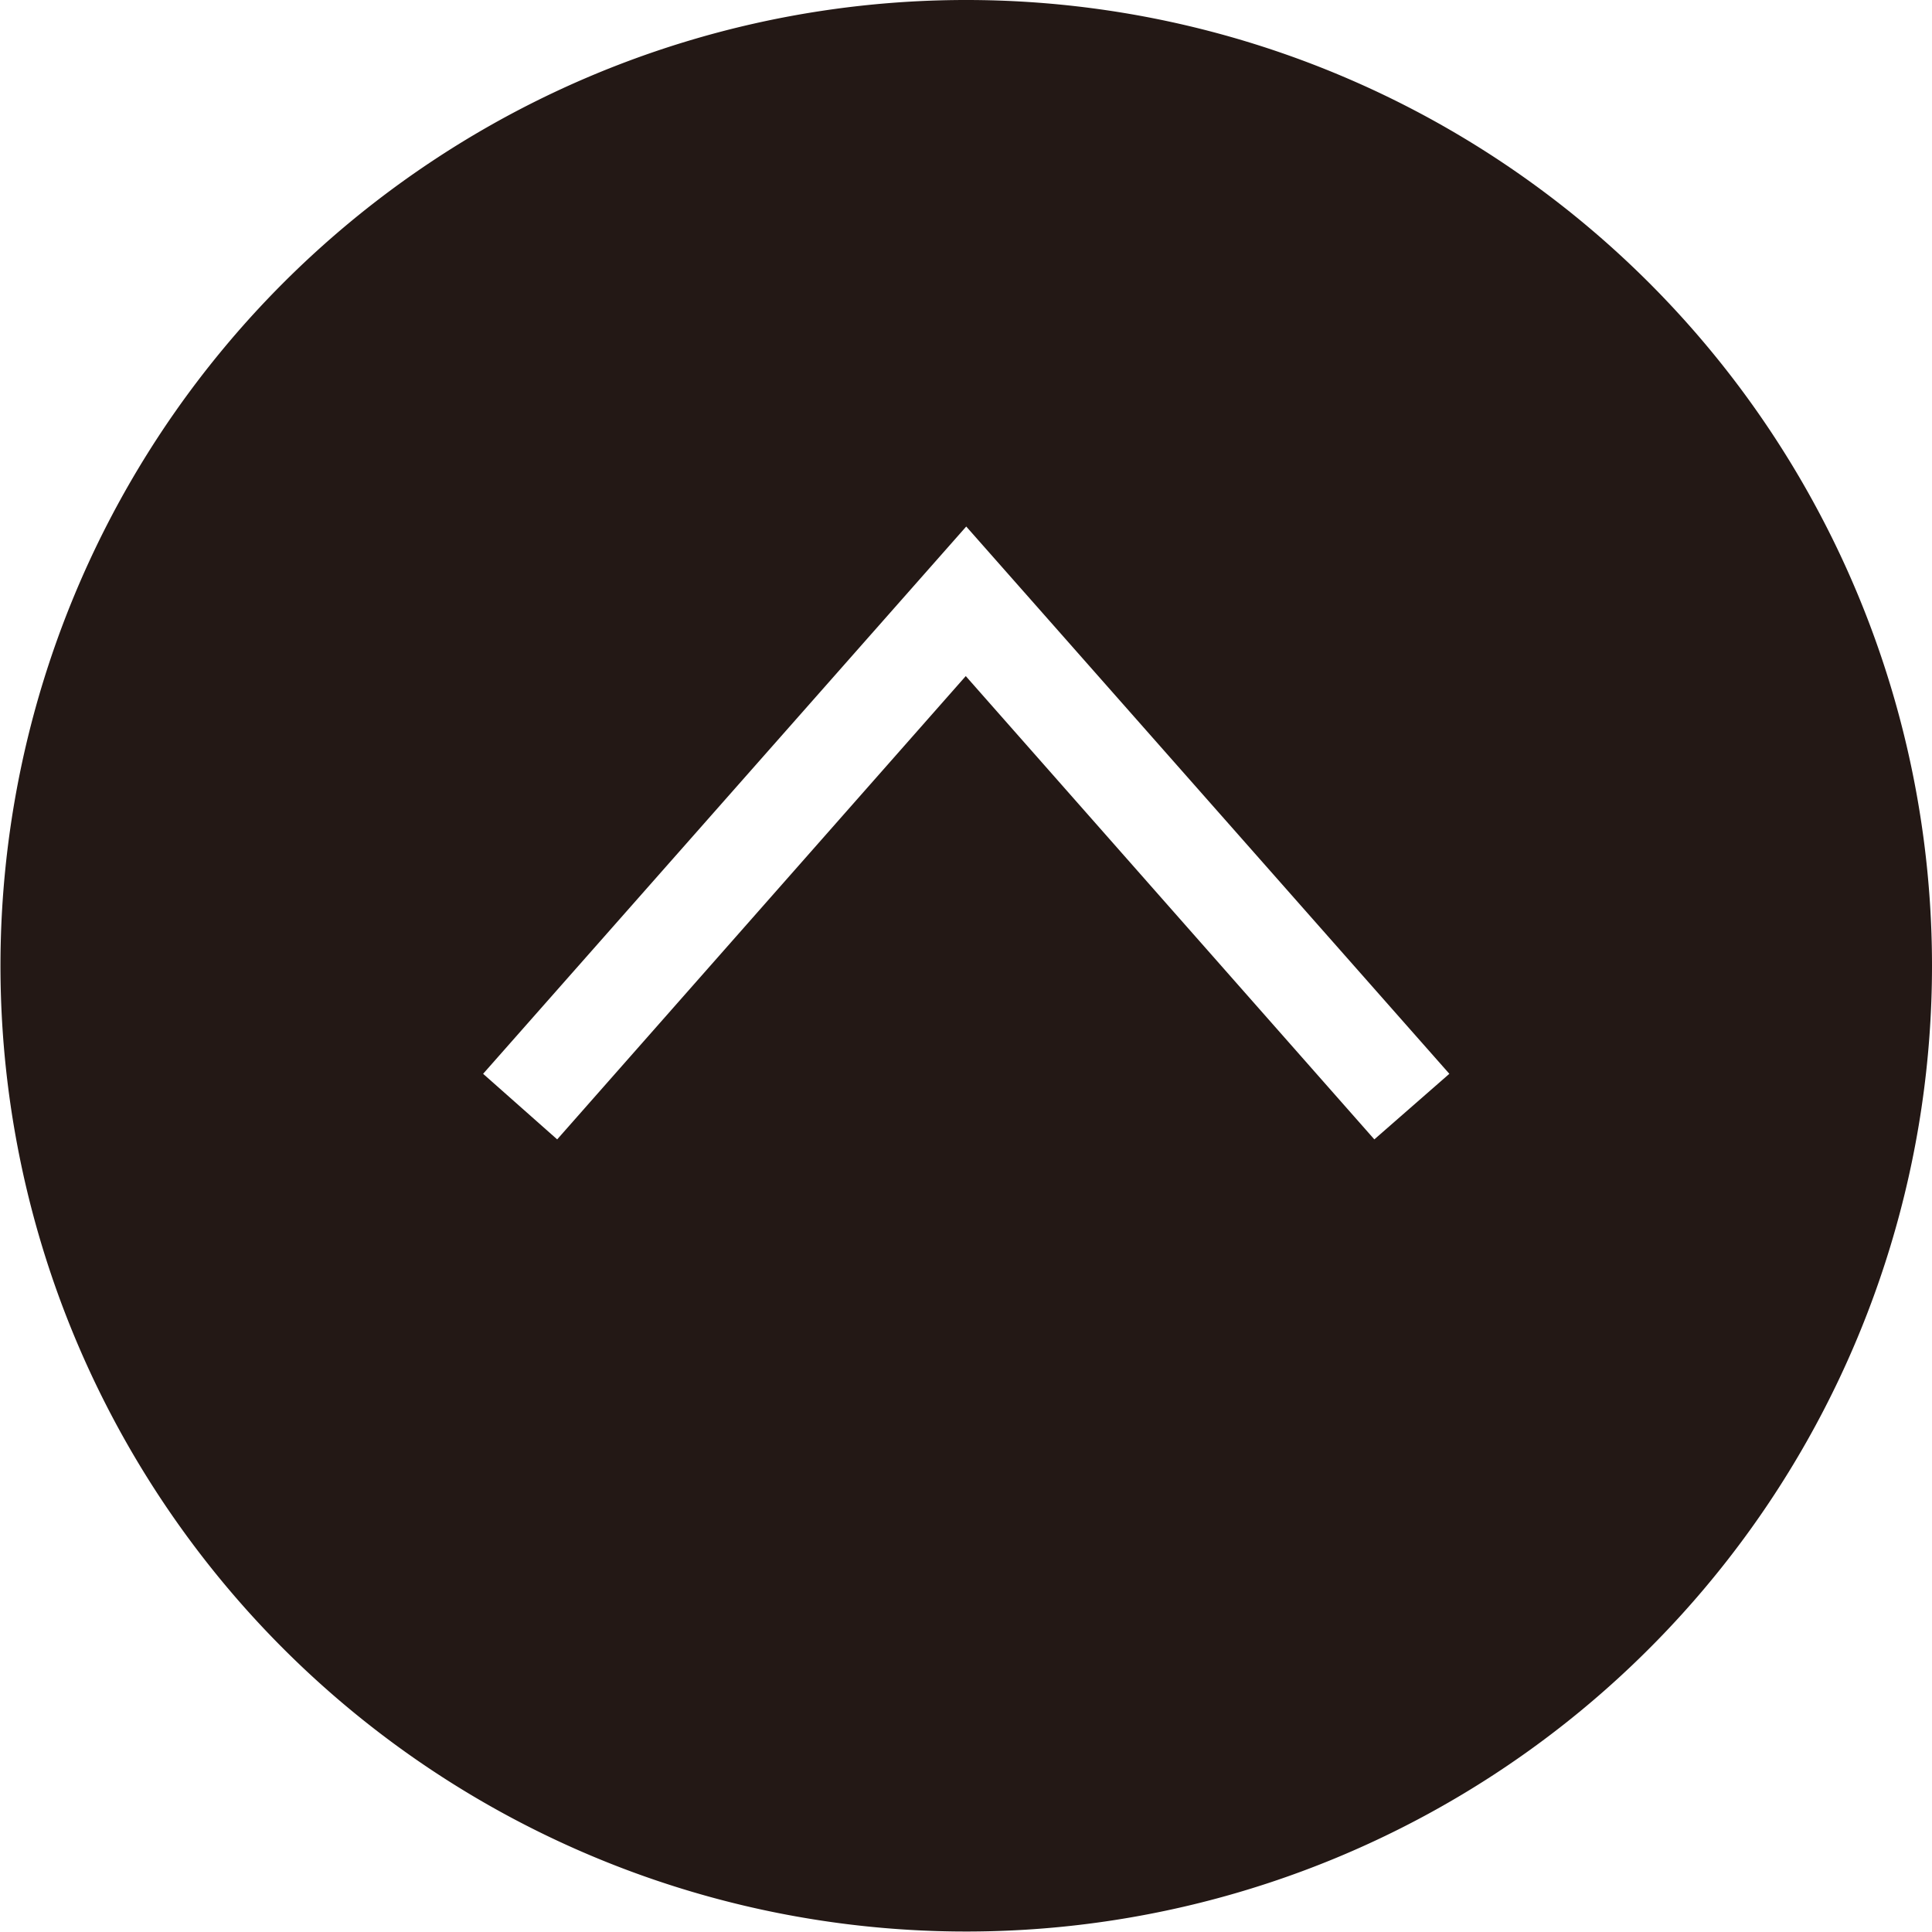
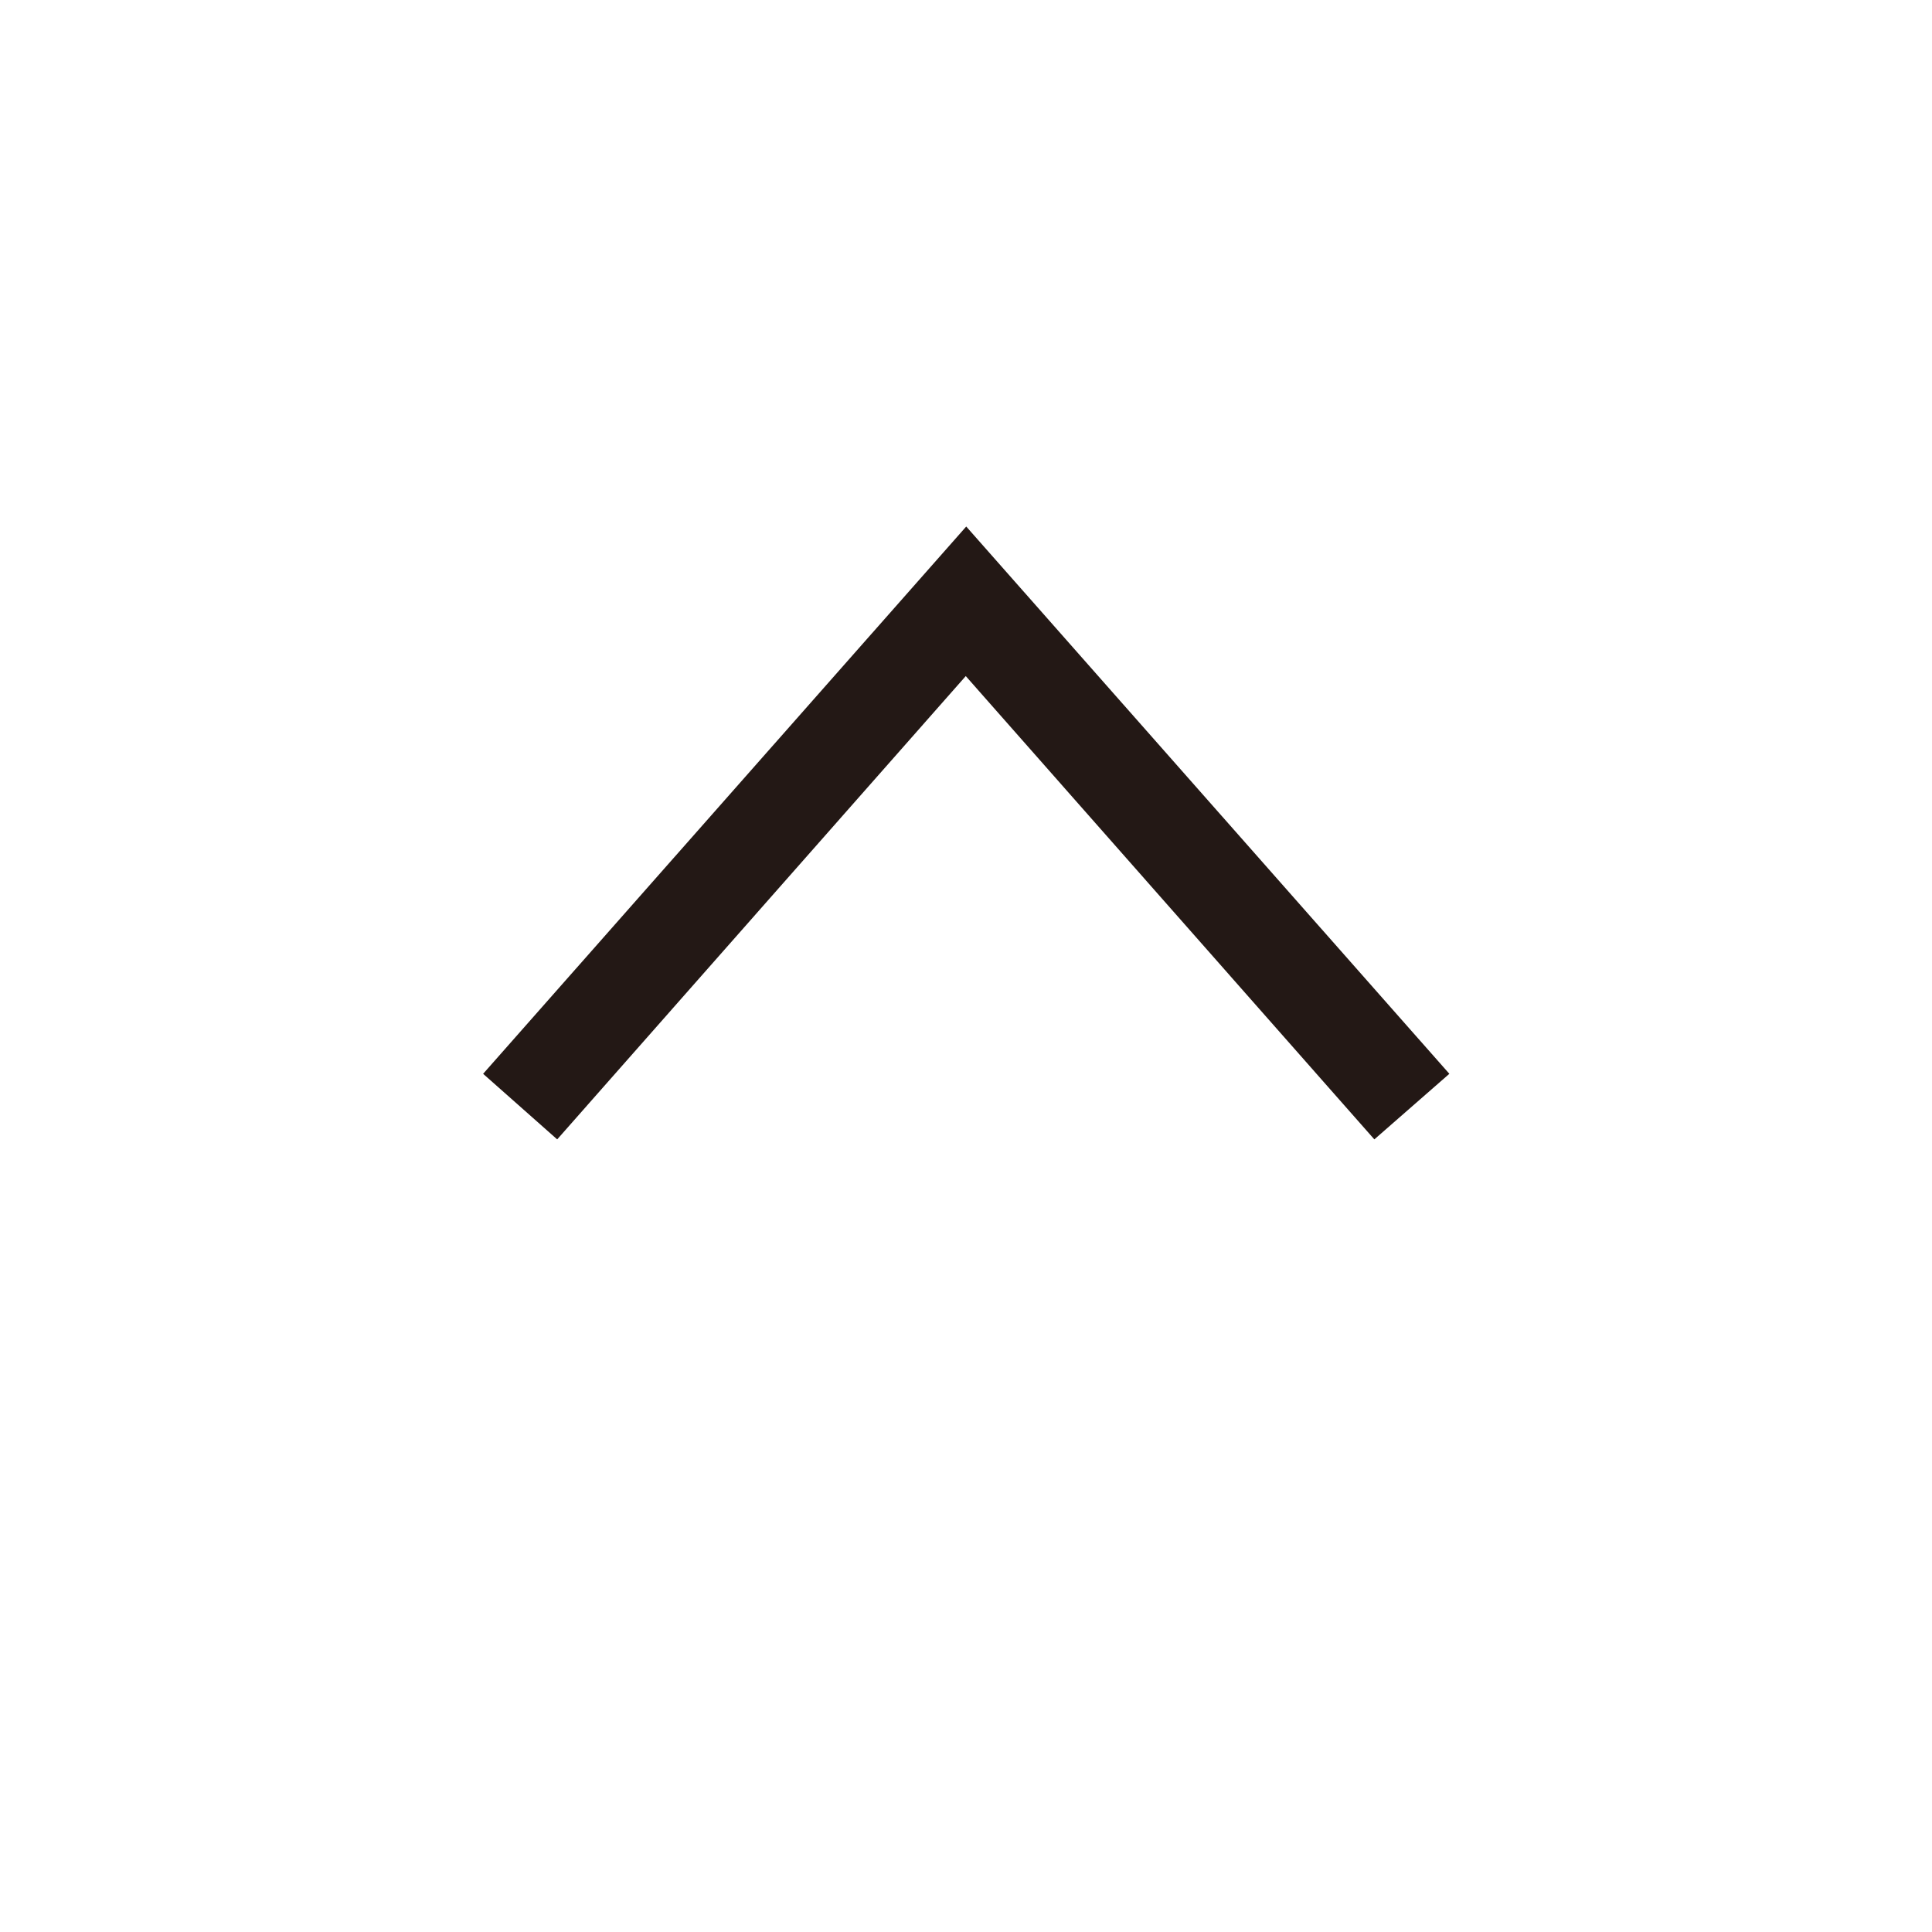
<svg xmlns="http://www.w3.org/2000/svg" viewBox="0 0 40.95 40.95">
  <defs>
    <style>.cls-1{fill:#231815;}</style>
  </defs>
  <title>btn-back-to-top</title>
  <g id="レイヤー_2" data-name="レイヤー 2">
    <g id="文字">
-       <path class="cls-1" d="M20.47,0A20.47,20.47,0,1,0,40.95,20.47,20.47,20.47,0,0,0,20.47,0Zm8.66,24.15-8.66-9.82-8.66,9.82-1.57-1.39,10.24-11.6,10.24,11.6Z" />
+       <path class="cls-1" d="M20.47,0Zm8.66,24.15-8.66-9.82-8.66,9.82-1.57-1.39,10.24-11.6,10.24,11.6Z" />
    </g>
  </g>
</svg>